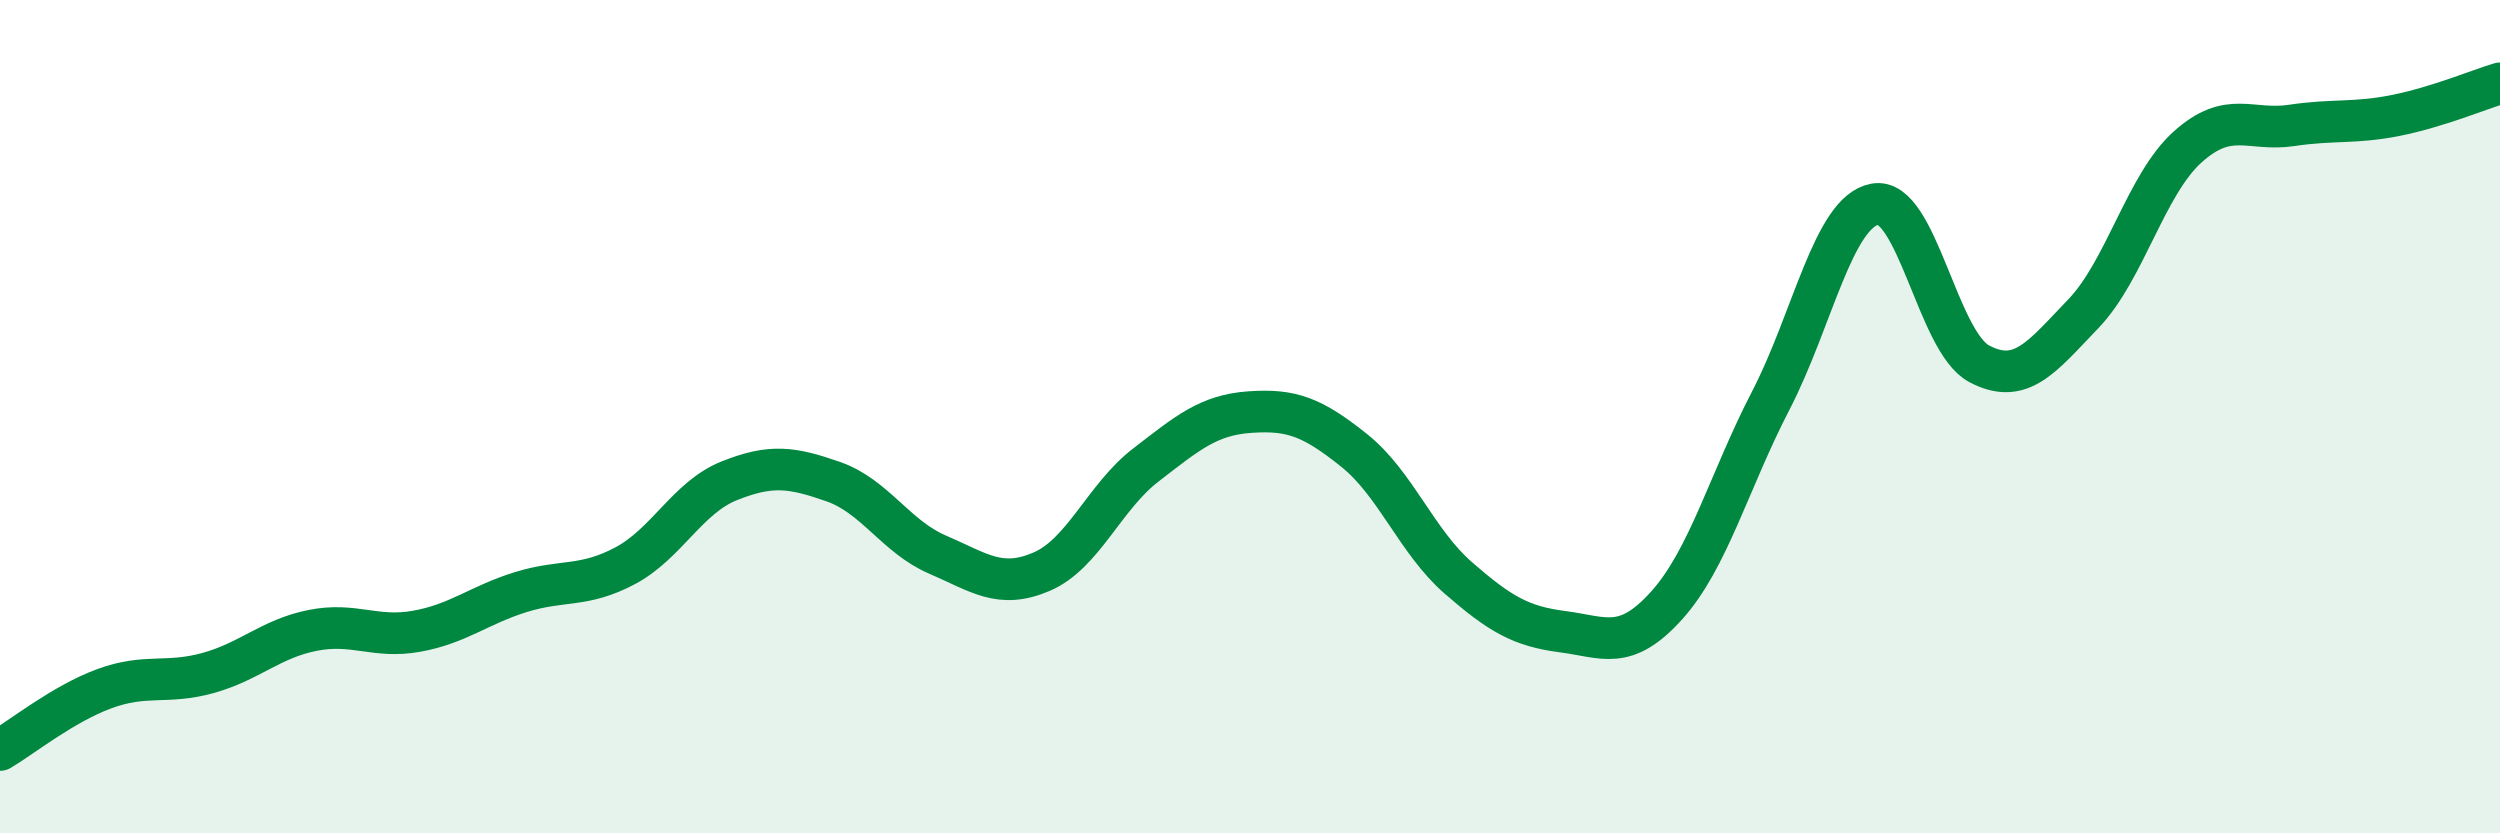
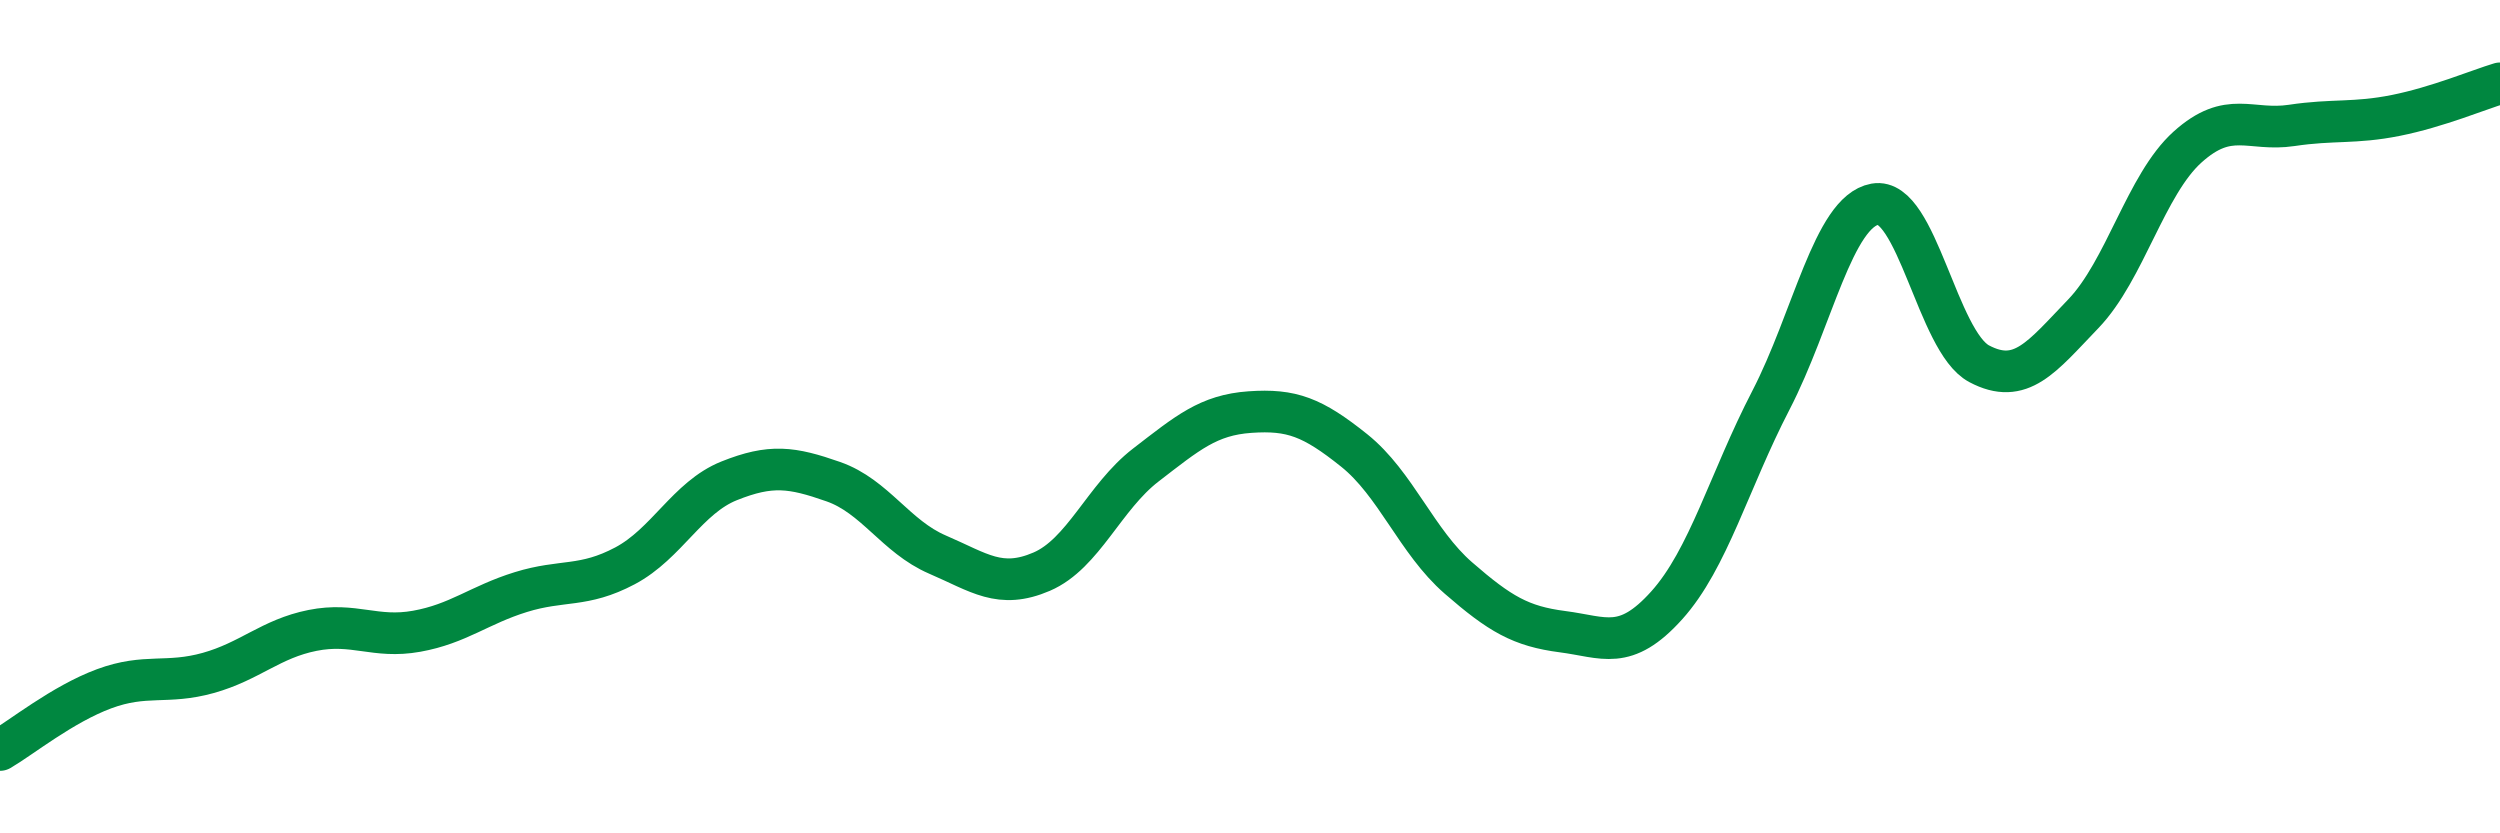
<svg xmlns="http://www.w3.org/2000/svg" width="60" height="20" viewBox="0 0 60 20">
-   <path d="M 0,18 C 0.5,17.71 1.5,16.9 2.5,16.53 C 3.5,16.16 4,16.43 5,16.15 C 6,15.87 6.5,15.33 7.5,15.13 C 8.5,14.93 9,15.33 10,15.15 C 11,14.97 11.5,14.52 12.5,14.21 C 13.5,13.9 14,14.11 15,13.58 C 16,13.05 16.5,11.94 17.5,11.54 C 18.5,11.14 19,11.21 20,11.56 C 21,11.91 21.5,12.88 22.5,13.31 C 23.5,13.74 24,14.15 25,13.72 C 26,13.29 26.5,11.93 27.5,11.16 C 28.5,10.39 29,9.96 30,9.89 C 31,9.82 31.5,10.01 32.5,10.81 C 33.5,11.61 34,13 35,13.87 C 36,14.74 36.5,15.03 37.5,15.16 C 38.5,15.29 39,15.64 40,14.53 C 41,13.42 41.5,11.54 42.5,9.61 C 43.5,7.68 44,5.08 45,4.9 C 46,4.72 46.5,8.2 47.5,8.73 C 48.5,9.26 49,8.57 50,7.53 C 51,6.49 51.5,4.43 52.5,3.53 C 53.5,2.63 54,3.16 55,3.01 C 56,2.86 56.5,2.97 57.5,2.77 C 58.5,2.57 59.5,2.15 60,2L60 20L0 20Z" fill="#008740" opacity="0.1" stroke-linecap="round" stroke-linejoin="round" />
  <path d="M 0,18 C 0.5,17.71 1.5,16.9 2.5,16.53 C 3.5,16.16 4,16.43 5,16.15 C 6,15.87 6.5,15.33 7.5,15.13 C 8.5,14.93 9,15.33 10,15.15 C 11,14.97 11.5,14.52 12.5,14.21 C 13.5,13.9 14,14.11 15,13.58 C 16,13.05 16.5,11.94 17.5,11.54 C 18.5,11.14 19,11.21 20,11.56 C 21,11.91 21.5,12.88 22.5,13.31 C 23.5,13.74 24,14.15 25,13.72 C 26,13.29 26.5,11.93 27.5,11.16 C 28.5,10.39 29,9.96 30,9.89 C 31,9.82 31.5,10.01 32.5,10.81 C 33.5,11.61 34,13 35,13.87 C 36,14.74 36.5,15.03 37.5,15.16 C 38.5,15.29 39,15.64 40,14.53 C 41,13.42 41.5,11.54 42.5,9.61 C 43.5,7.68 44,5.08 45,4.9 C 46,4.72 46.5,8.2 47.5,8.73 C 48.5,9.26 49,8.57 50,7.53 C 51,6.49 51.5,4.43 52.5,3.53 C 53.5,2.63 54,3.16 55,3.01 C 56,2.86 56.5,2.97 57.5,2.77 C 58.5,2.57 59.5,2.15 60,2" stroke="#008740" stroke-width="1" fill="none" stroke-linecap="round" stroke-linejoin="round" />
</svg>